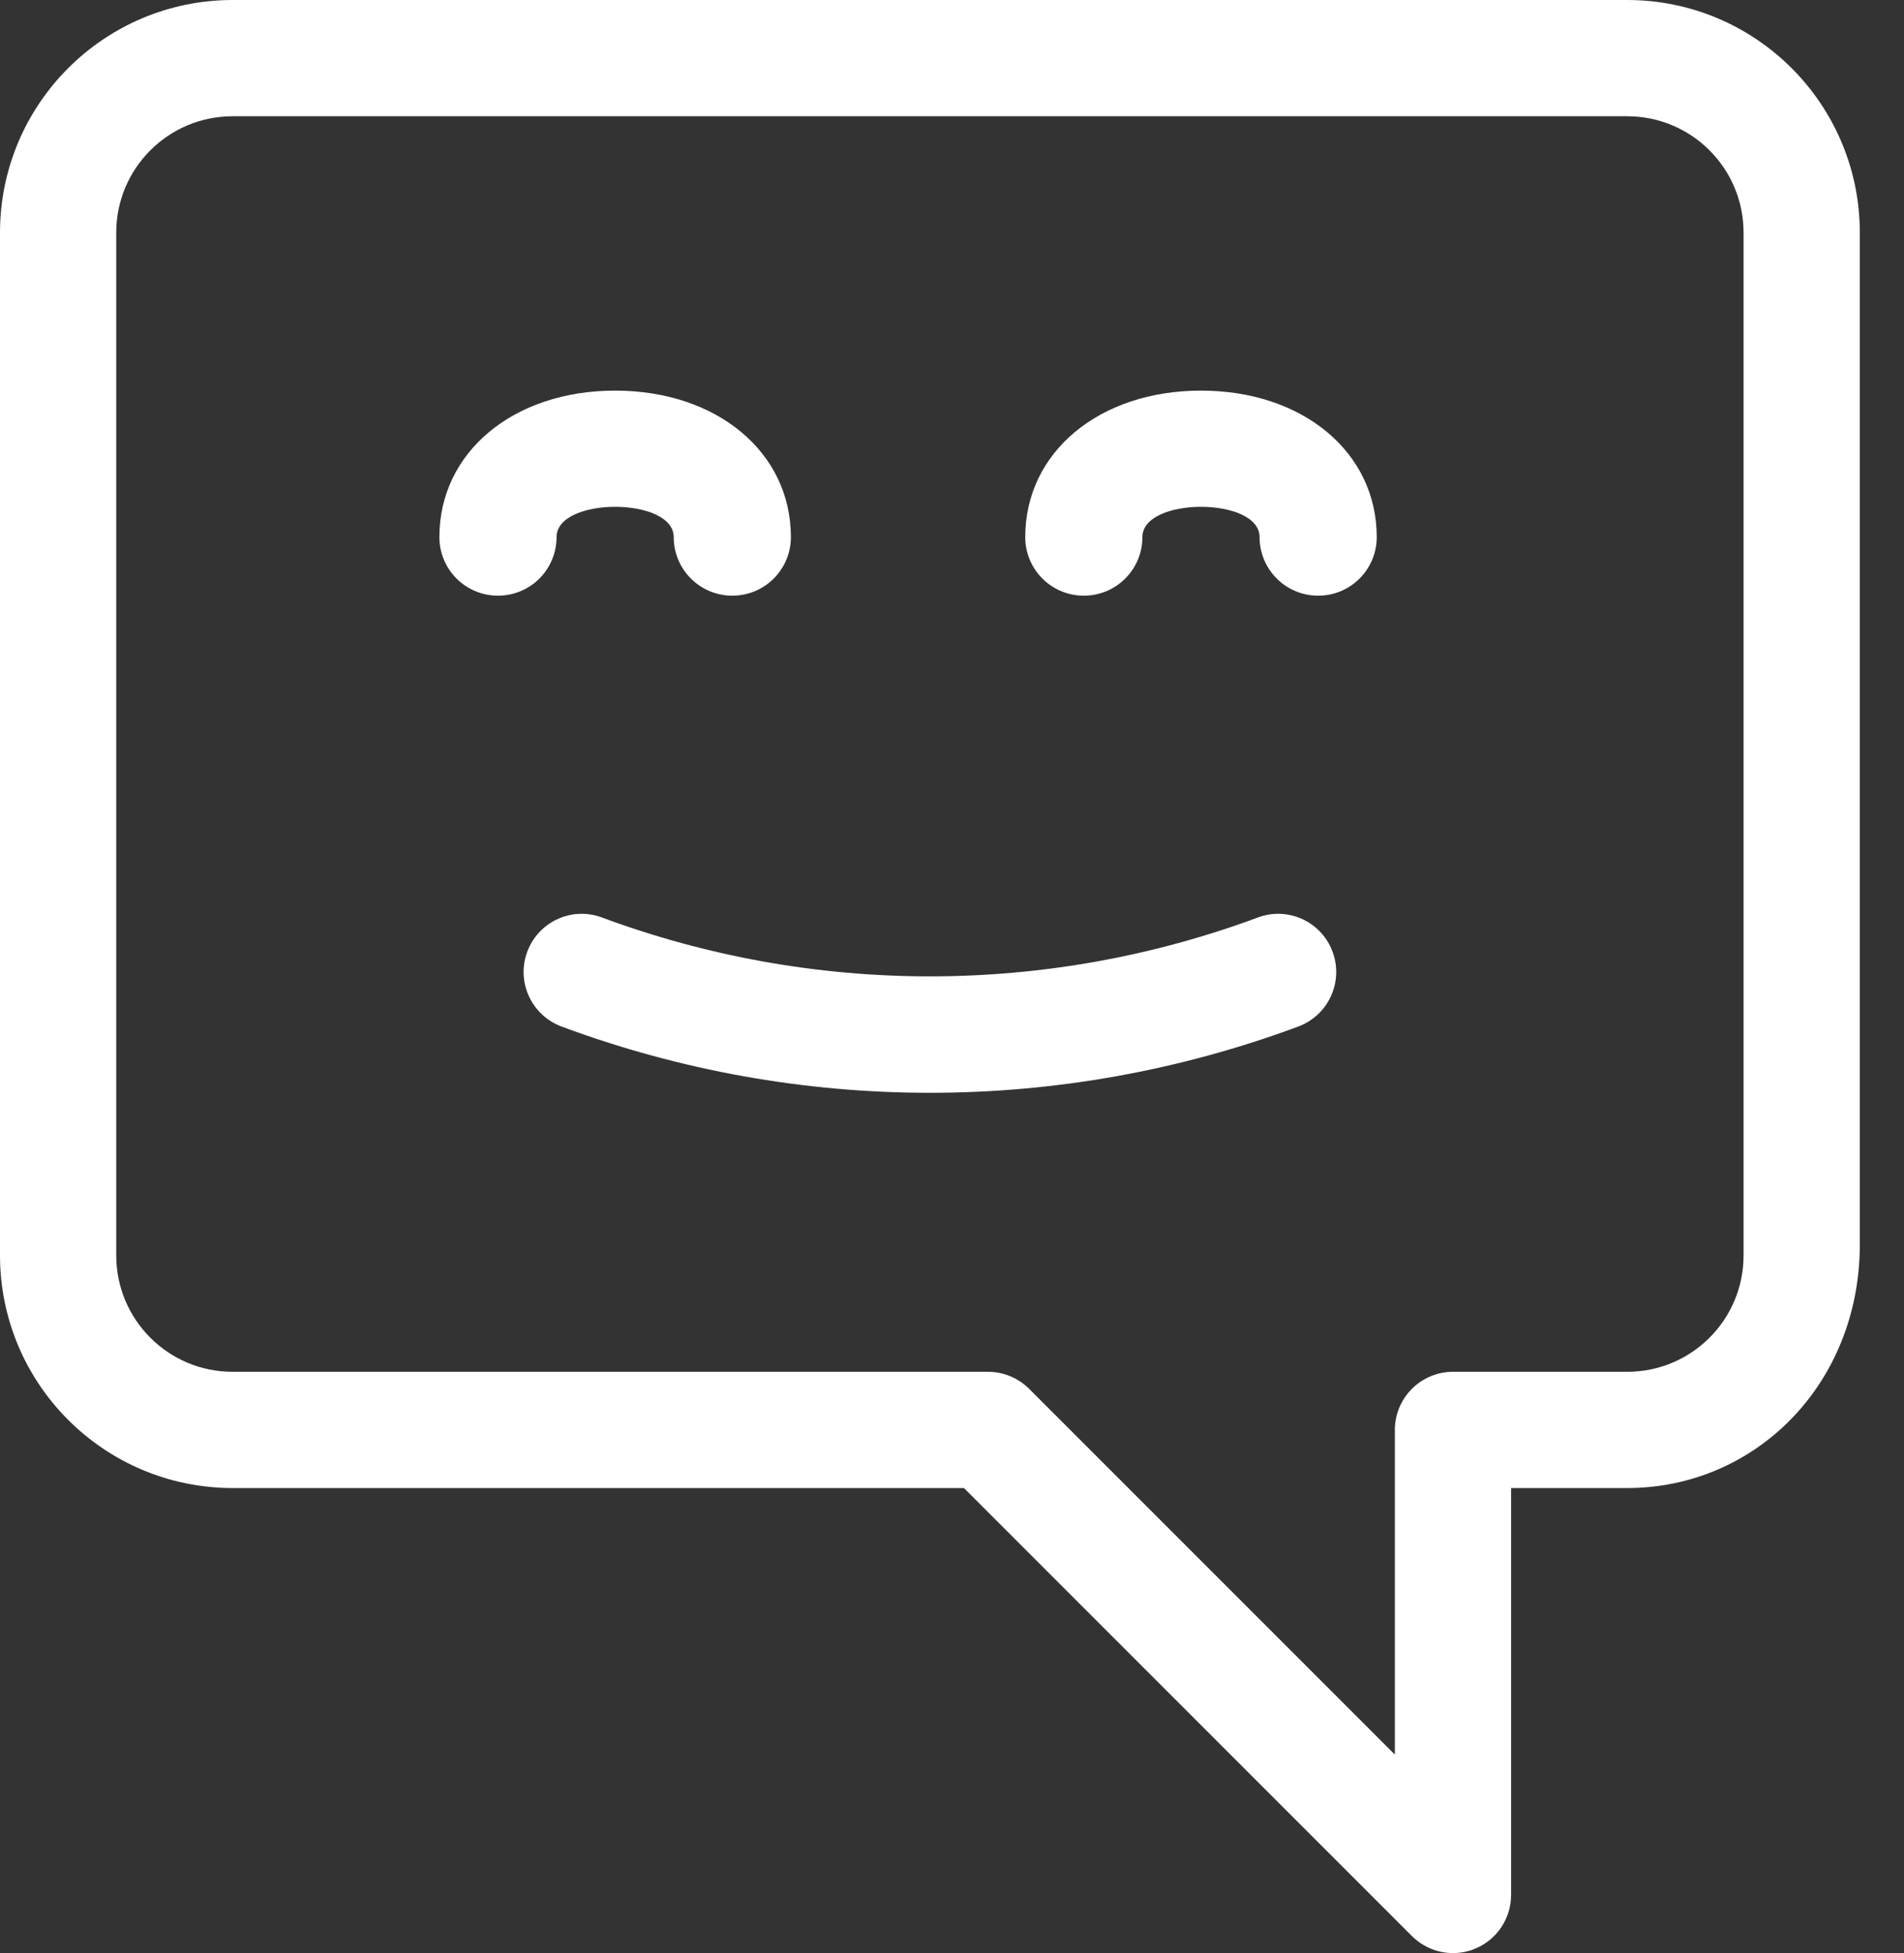
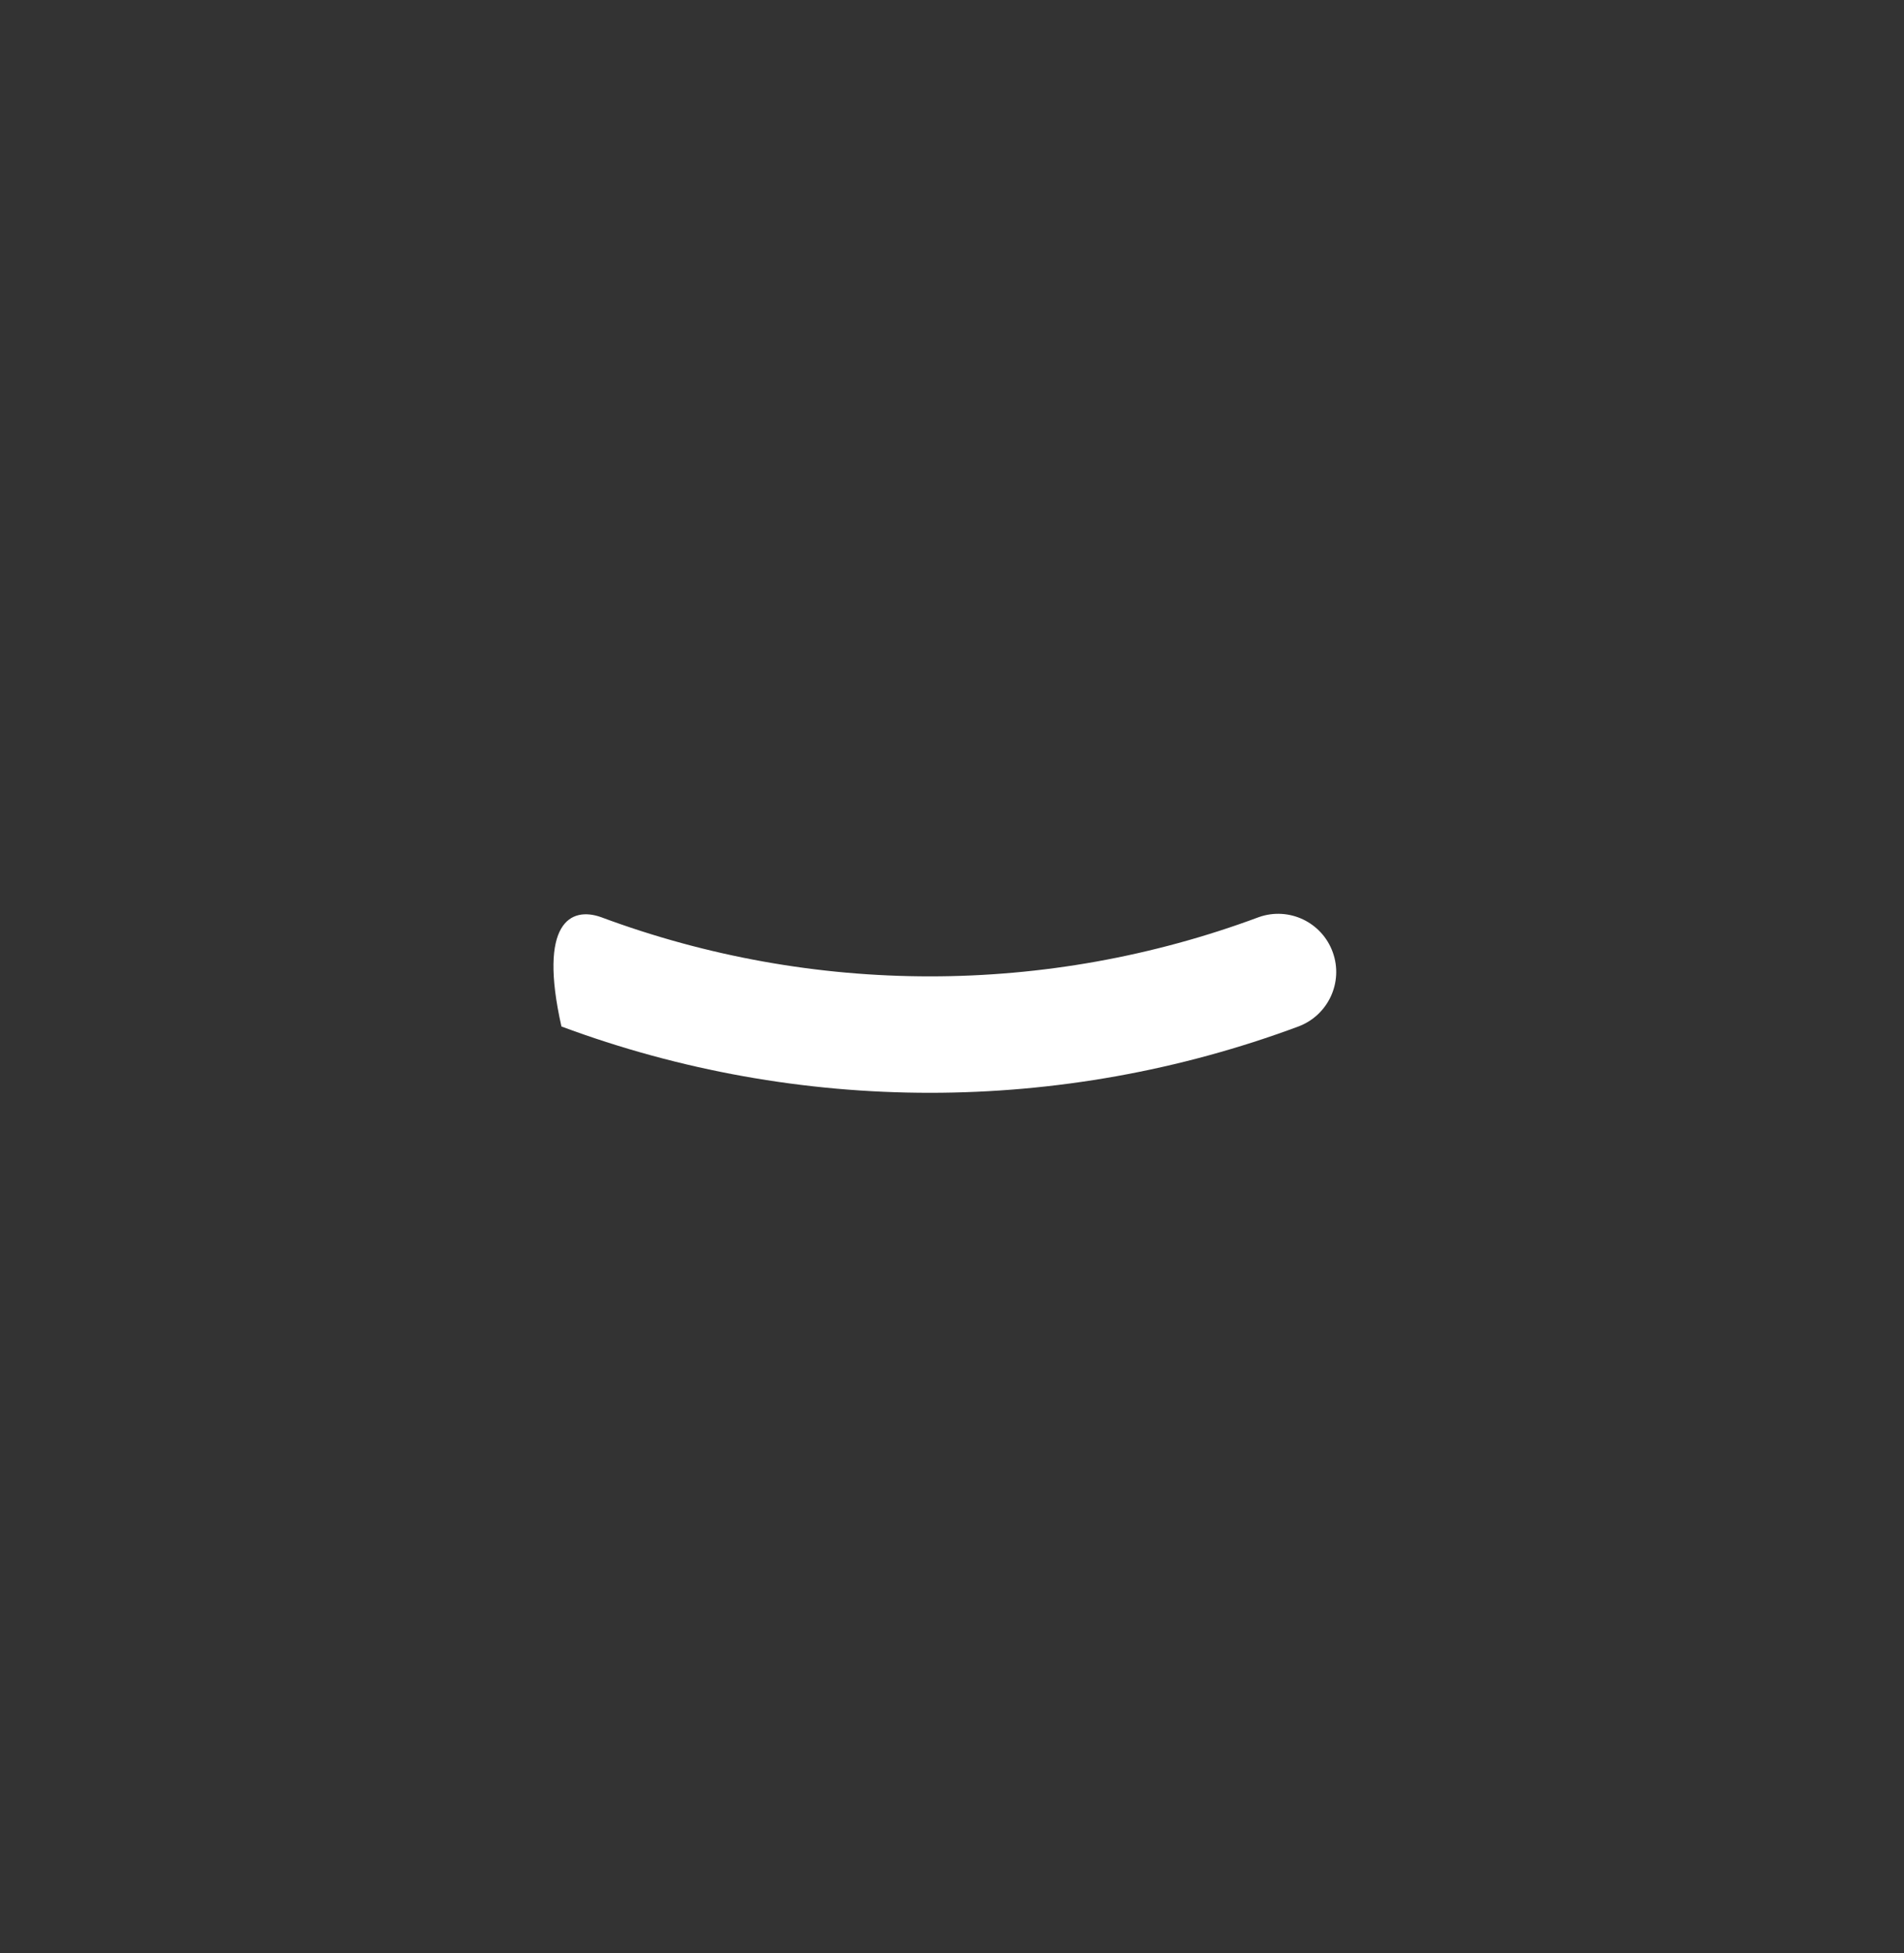
<svg xmlns="http://www.w3.org/2000/svg" width="39px" height="40px" viewBox="0 0 39 40" version="1.1">
  <rect x="0" y="0" width="39" height="40" fill="#333333" stroke="none" />
  <title>Group</title>
  <g id="Symbols" stroke="none" stroke-width="1" fill="none" fill-rule="evenodd">
    <g id="Button/Floating/bot" transform="translate(-13, -14)" fill="#FFFFFF">
      <g id="Group" transform="translate(13, 14)">
-         <path d="M0,25.714 C0.003,28.343 2.133,30.473 4.762,30.476 L19.745,30.476 L28.92,39.651 C29.144,39.874 29.447,40 29.762,40 C29.918,40 30.073,39.97 30.218,39.909 C30.662,39.725 30.952,39.291 30.952,38.81 L30.952,30.476 L33.333,30.476 C35.962,30.473 38.092,28.343 38.095,25.492 L38.095,4.762 C38.092,2.133 35.962,0.003 33.333,0 L4.762,0 C2.133,0.003 0.003,2.133 0,4.762 L0,25.714 Z M2.381,4.762 C2.382,3.448 3.448,2.382 4.762,2.381 L33.333,2.381 C34.648,2.382 35.713,3.448 35.714,4.762 L35.714,25.714 C35.713,27.029 34.648,28.094 33.333,28.095 L29.762,28.095 C29.446,28.095 29.144,28.221 28.92,28.444 C28.697,28.668 28.571,28.97 28.571,29.286 L28.571,35.935 L21.08,28.444 C20.856,28.221 20.553,28.095 20.238,28.095 L4.762,28.095 C3.448,28.094 2.382,27.029 2.381,25.714 L2.381,4.762 Z" id="Fill-1" />
-         <path d="M25.786,18.783 C26.403,18.566 27.077,18.887 27.299,19.502 C27.521,20.115 27.207,20.794 26.595,21.023 C21.726,22.834 16.368,22.834 11.5,21.023 C10.888,20.794 10.574,20.115 10.796,19.502 C11.019,18.887 11.693,18.566 12.309,18.783 C16.656,20.401 21.44,20.401 25.786,18.783 Z" id="Fill-3" />
-         <path d="M24.6,8 C22.514,8 21,9.262 21,11 C21,11.663 21.537,12.2 22.2,12.2 C22.863,12.2 23.4,11.663 23.4,11 C23.4,10.173 25.8,10.173 25.8,11 C25.8,11.663 26.337,12.2 27,12.2 C27.663,12.2 28.2,11.663 28.2,11 C28.2,9.262 26.686,8 24.6,8 Z" id="Path" fill-rule="nonzero" />
-         <path d="M10.2,12.2 C10.518,12.2 10.824,12.074 11.049,11.849 C11.274,11.624 11.4,11.318 11.4,11 C11.4,10.173 13.8,10.173 13.8,11 C13.8,11.663 14.337,12.2 15,12.2 C15.663,12.2 16.2,11.663 16.2,11 C16.2,9.262 14.686,8 12.6,8 C10.514,8 9,9.262 9,11 C9,11.318 9.126,11.624 9.351,11.849 C9.576,12.074 9.882,12.2 10.2,12.2 Z" id="Path" fill-rule="nonzero" />
+         <path d="M25.786,18.783 C26.403,18.566 27.077,18.887 27.299,19.502 C27.521,20.115 27.207,20.794 26.595,21.023 C21.726,22.834 16.368,22.834 11.5,21.023 C11.019,18.887 11.693,18.566 12.309,18.783 C16.656,20.401 21.44,20.401 25.786,18.783 Z" id="Fill-3" />
      </g>
    </g>
  </g>
</svg>